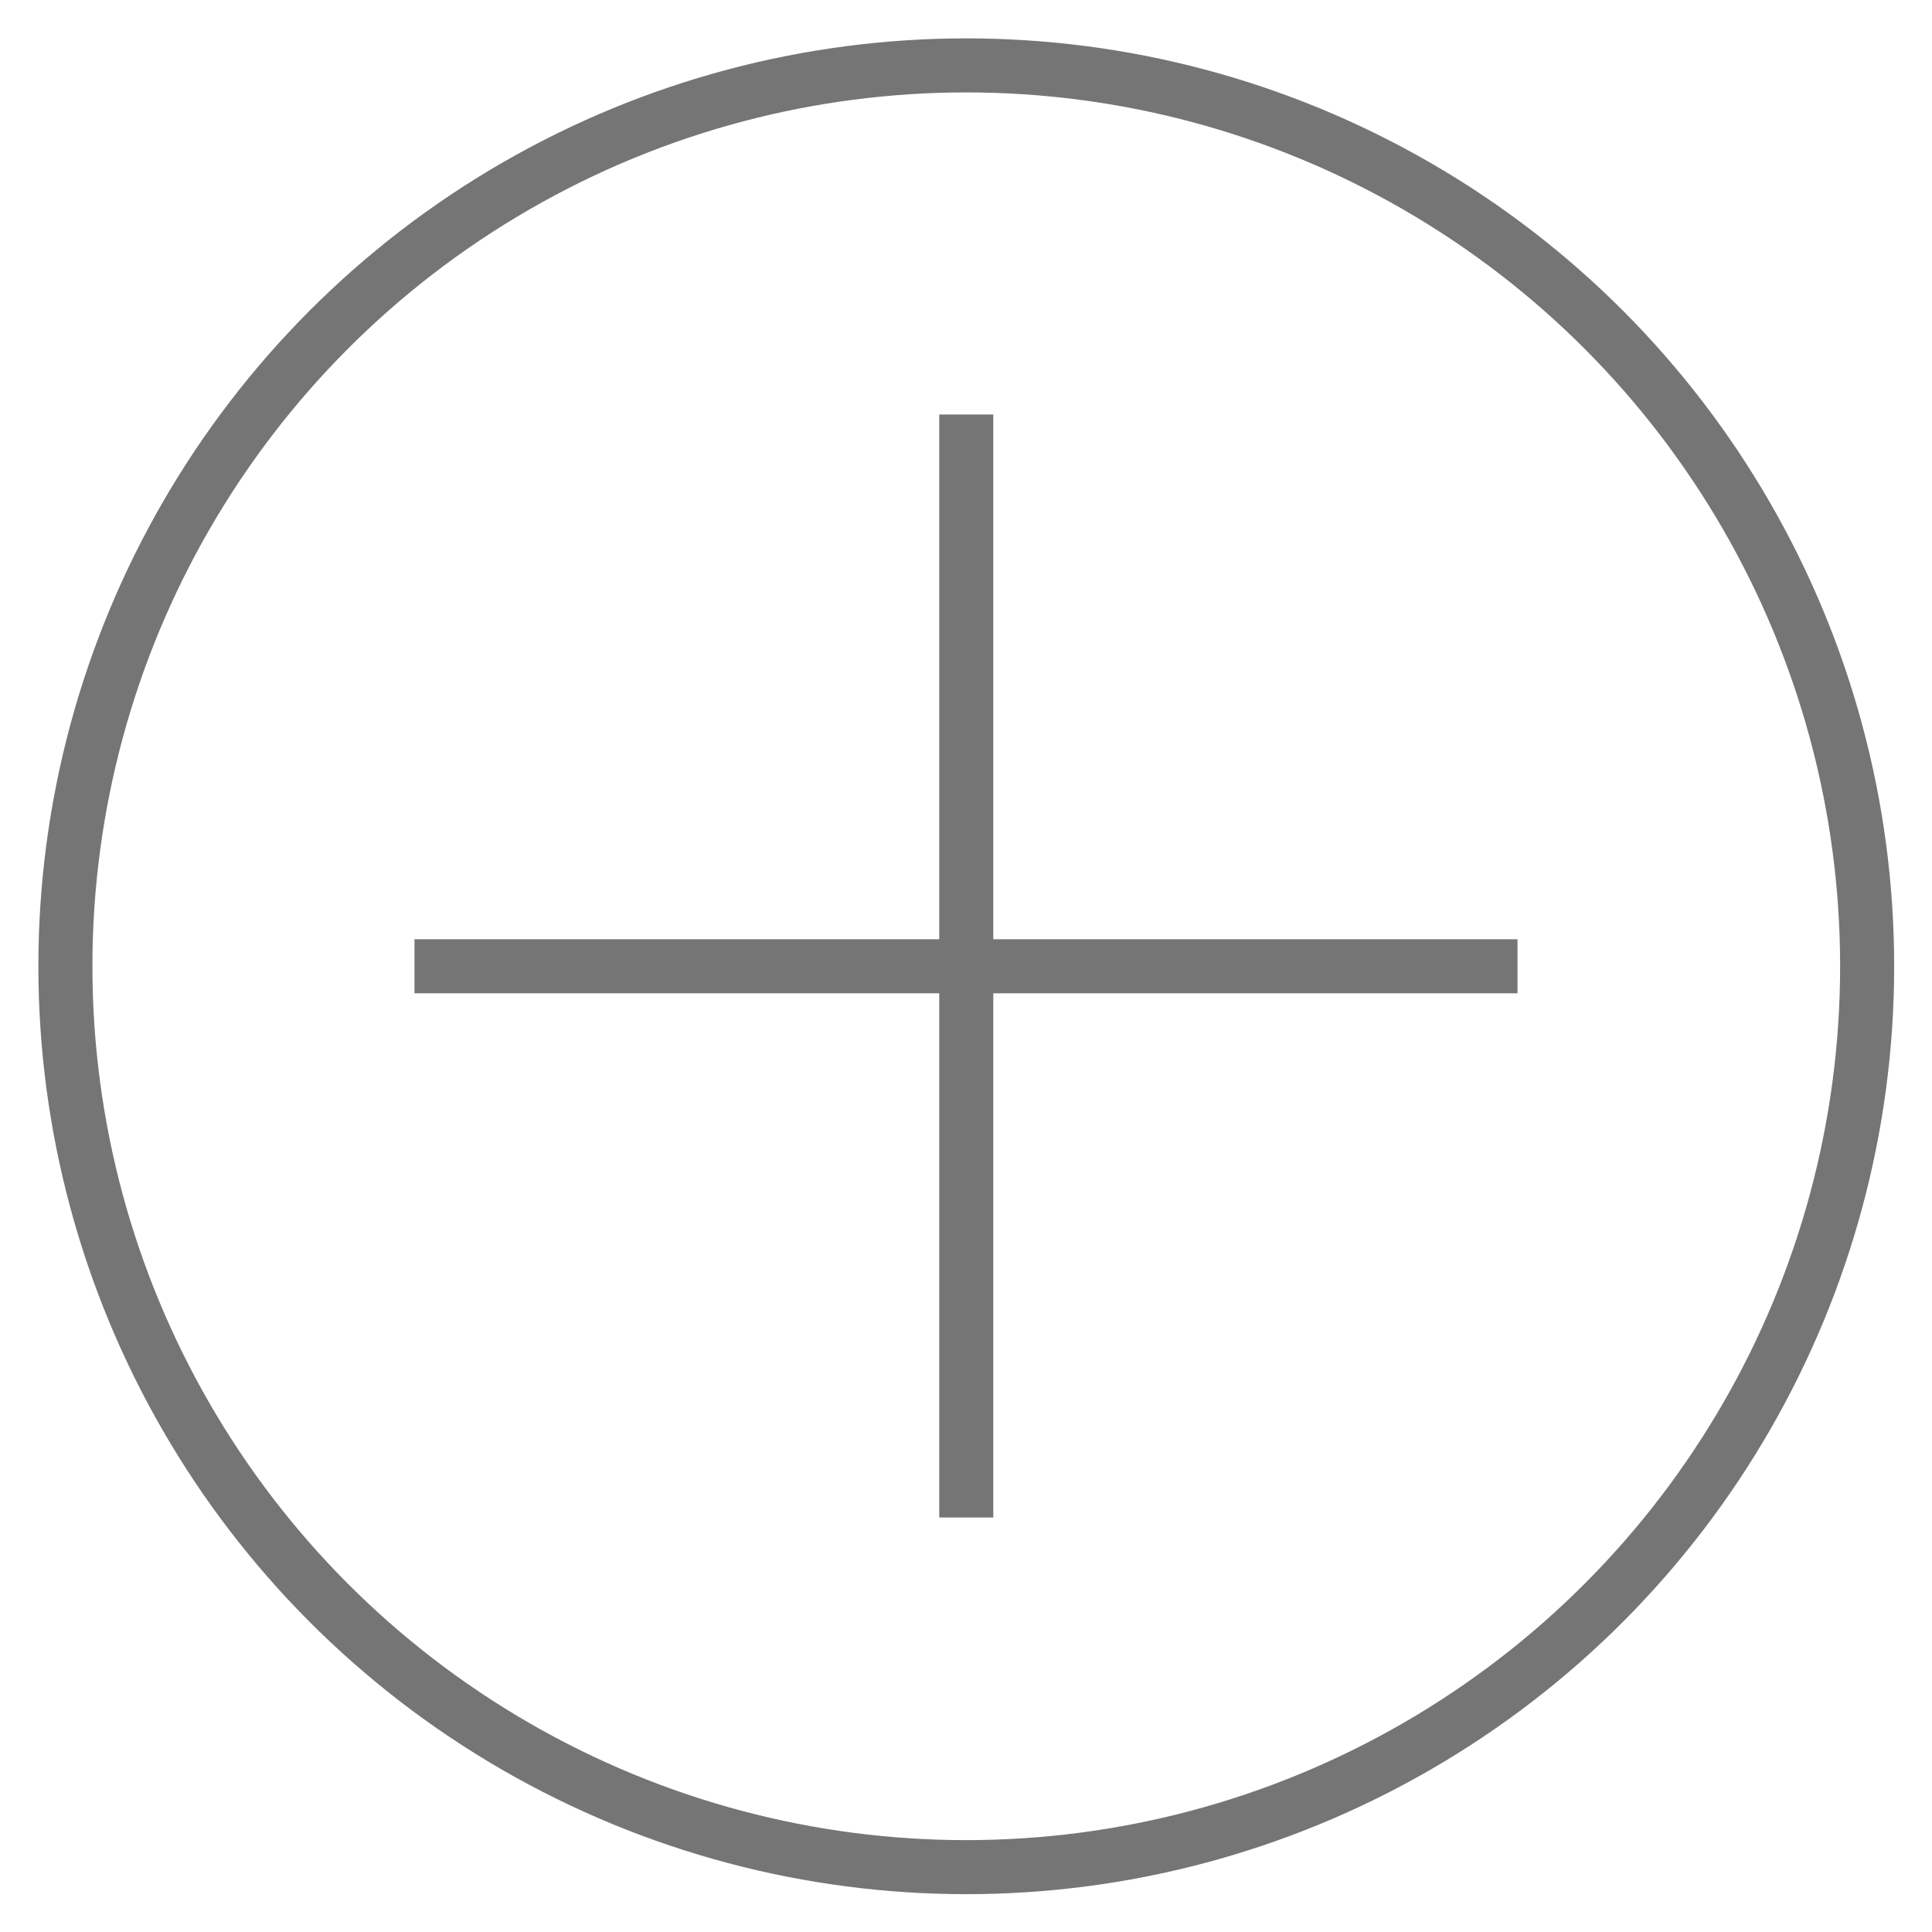
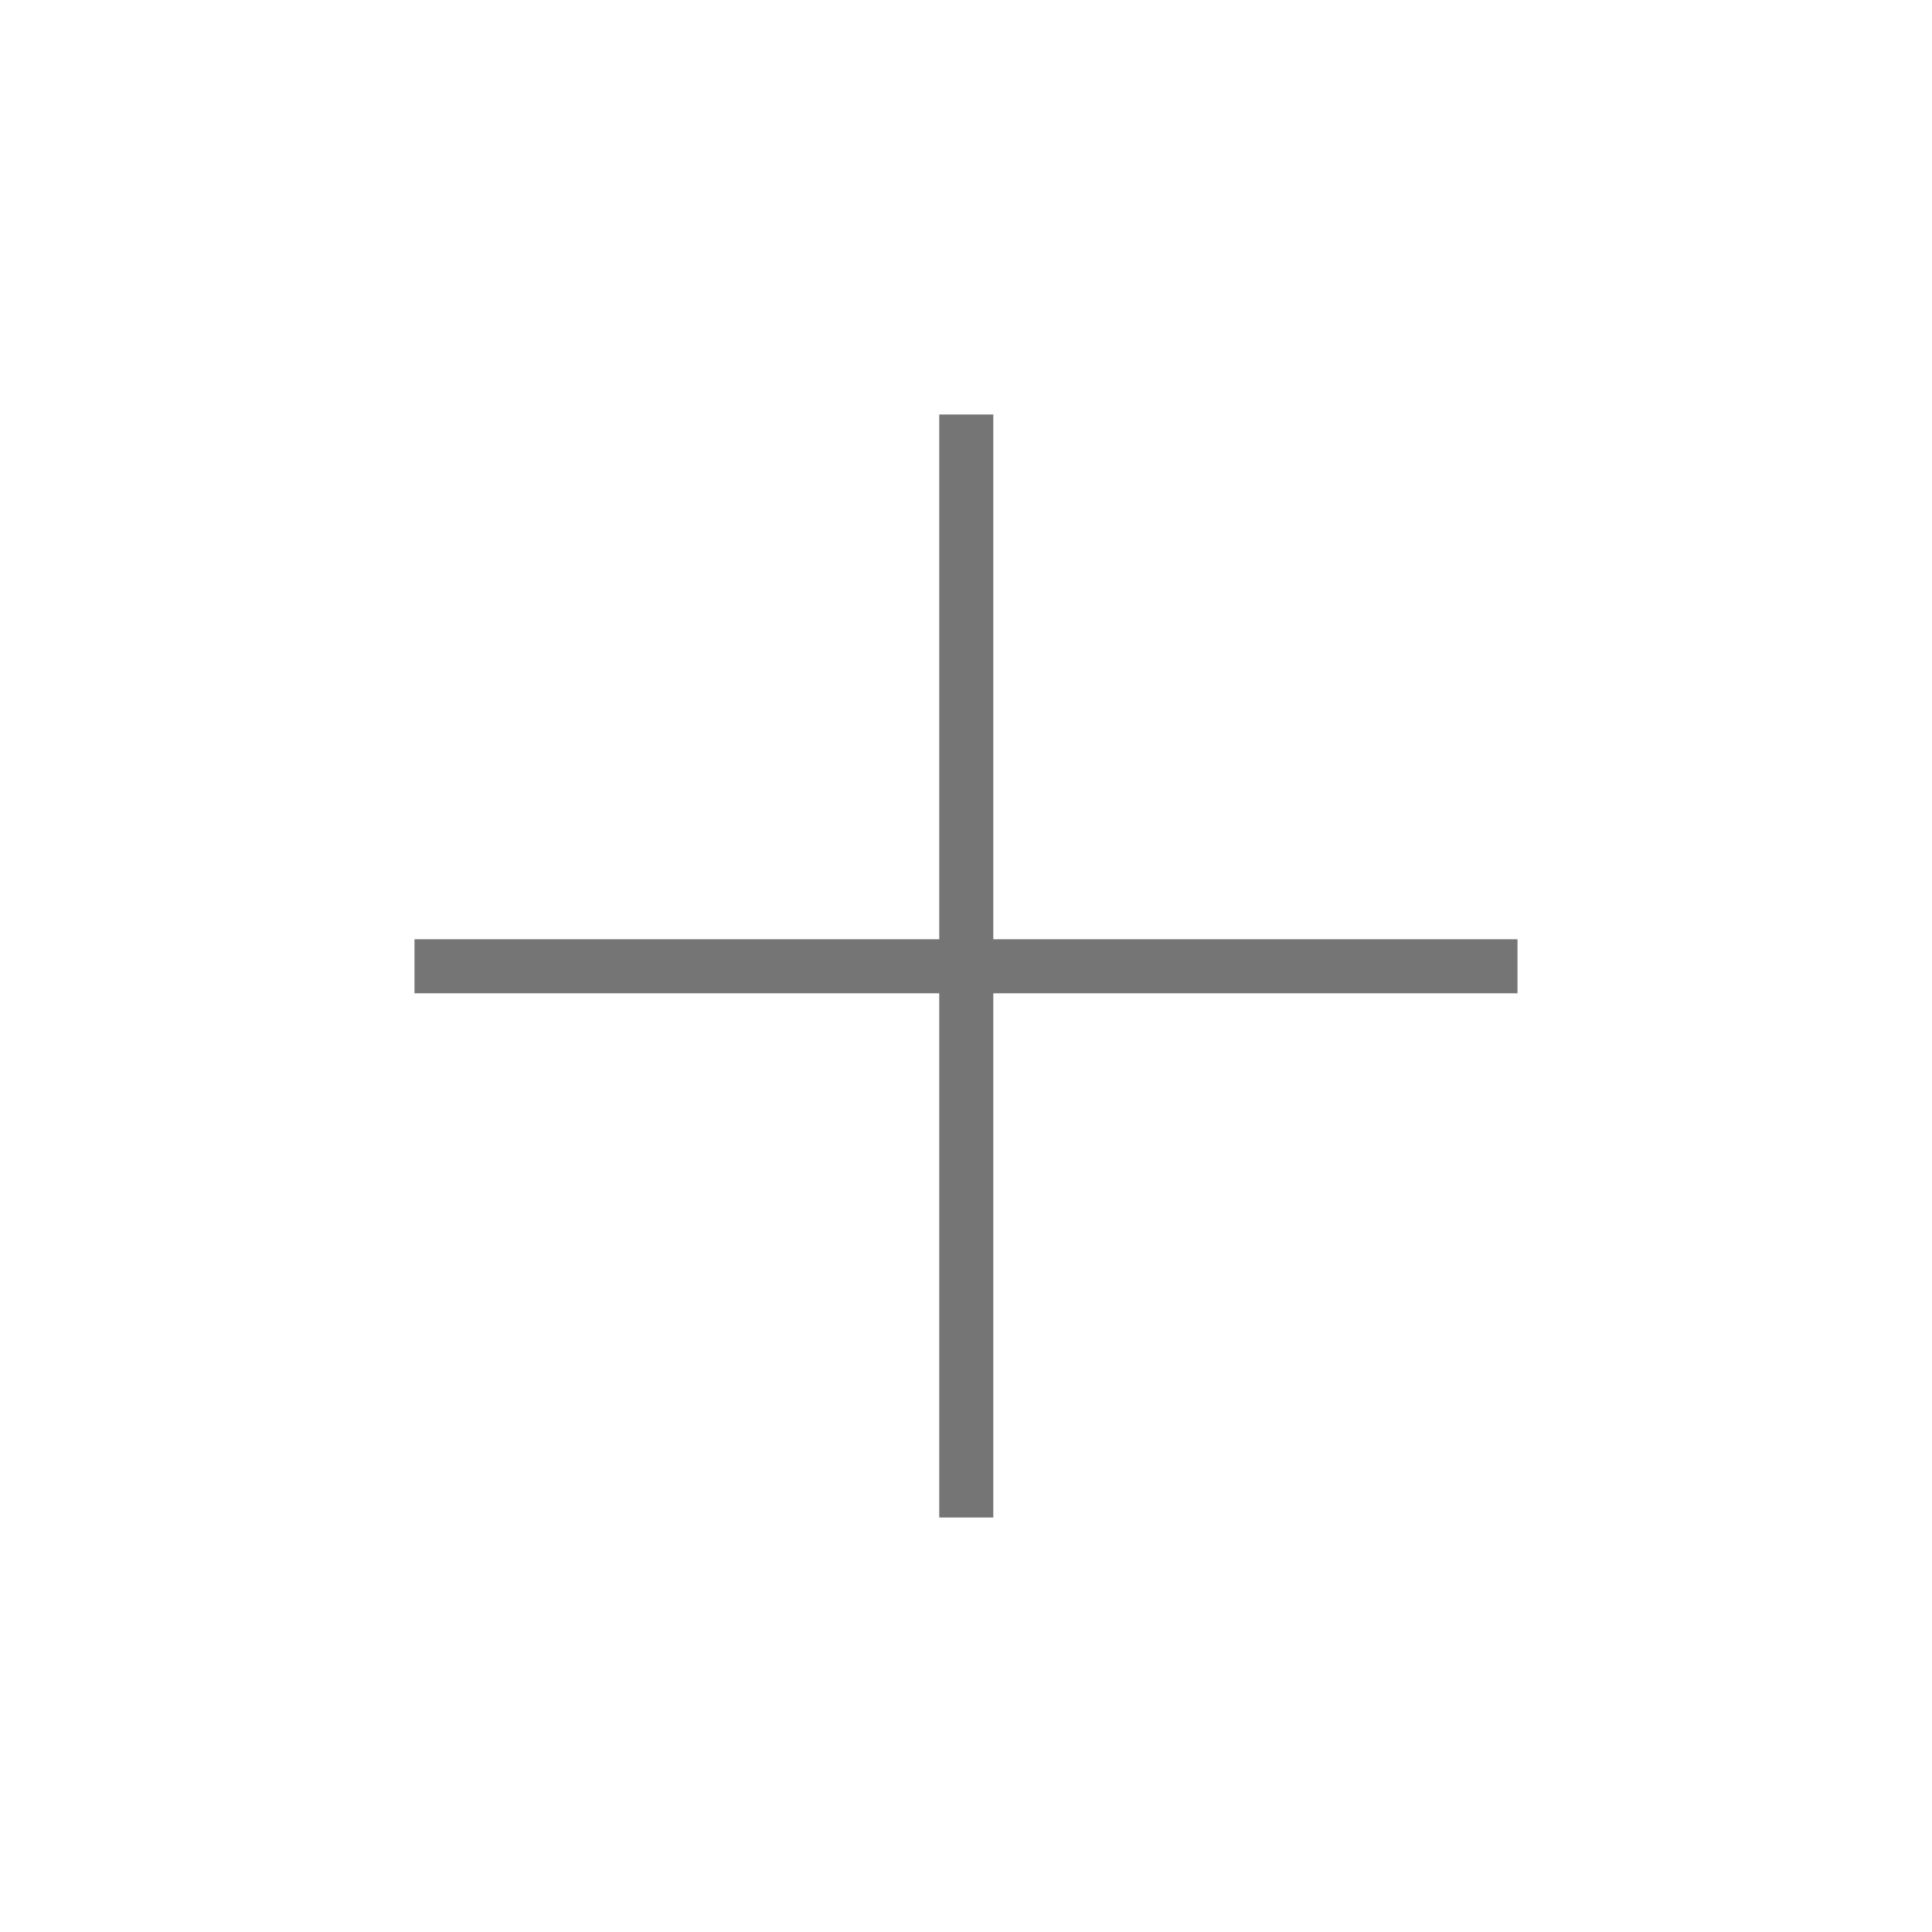
<svg xmlns="http://www.w3.org/2000/svg" id="Layer_1" data-name="Layer 1" viewBox="0 0 35.75 35.75">
  <defs>
    <style>.cls-1{fill:none;stroke:#757575;stroke-miterlimit:10;}</style>
  </defs>
  <title>Mesa de trabajo 200</title>
-   <circle class="cls-1" cx="17.88" cy="17.88" r="16.67" />
  <line class="cls-1" x1="17.88" y1="7.67" x2="17.88" y2="28.08" />
  <line class="cls-1" x1="28.08" y1="17.88" x2="7.67" y2="17.88" />
</svg>